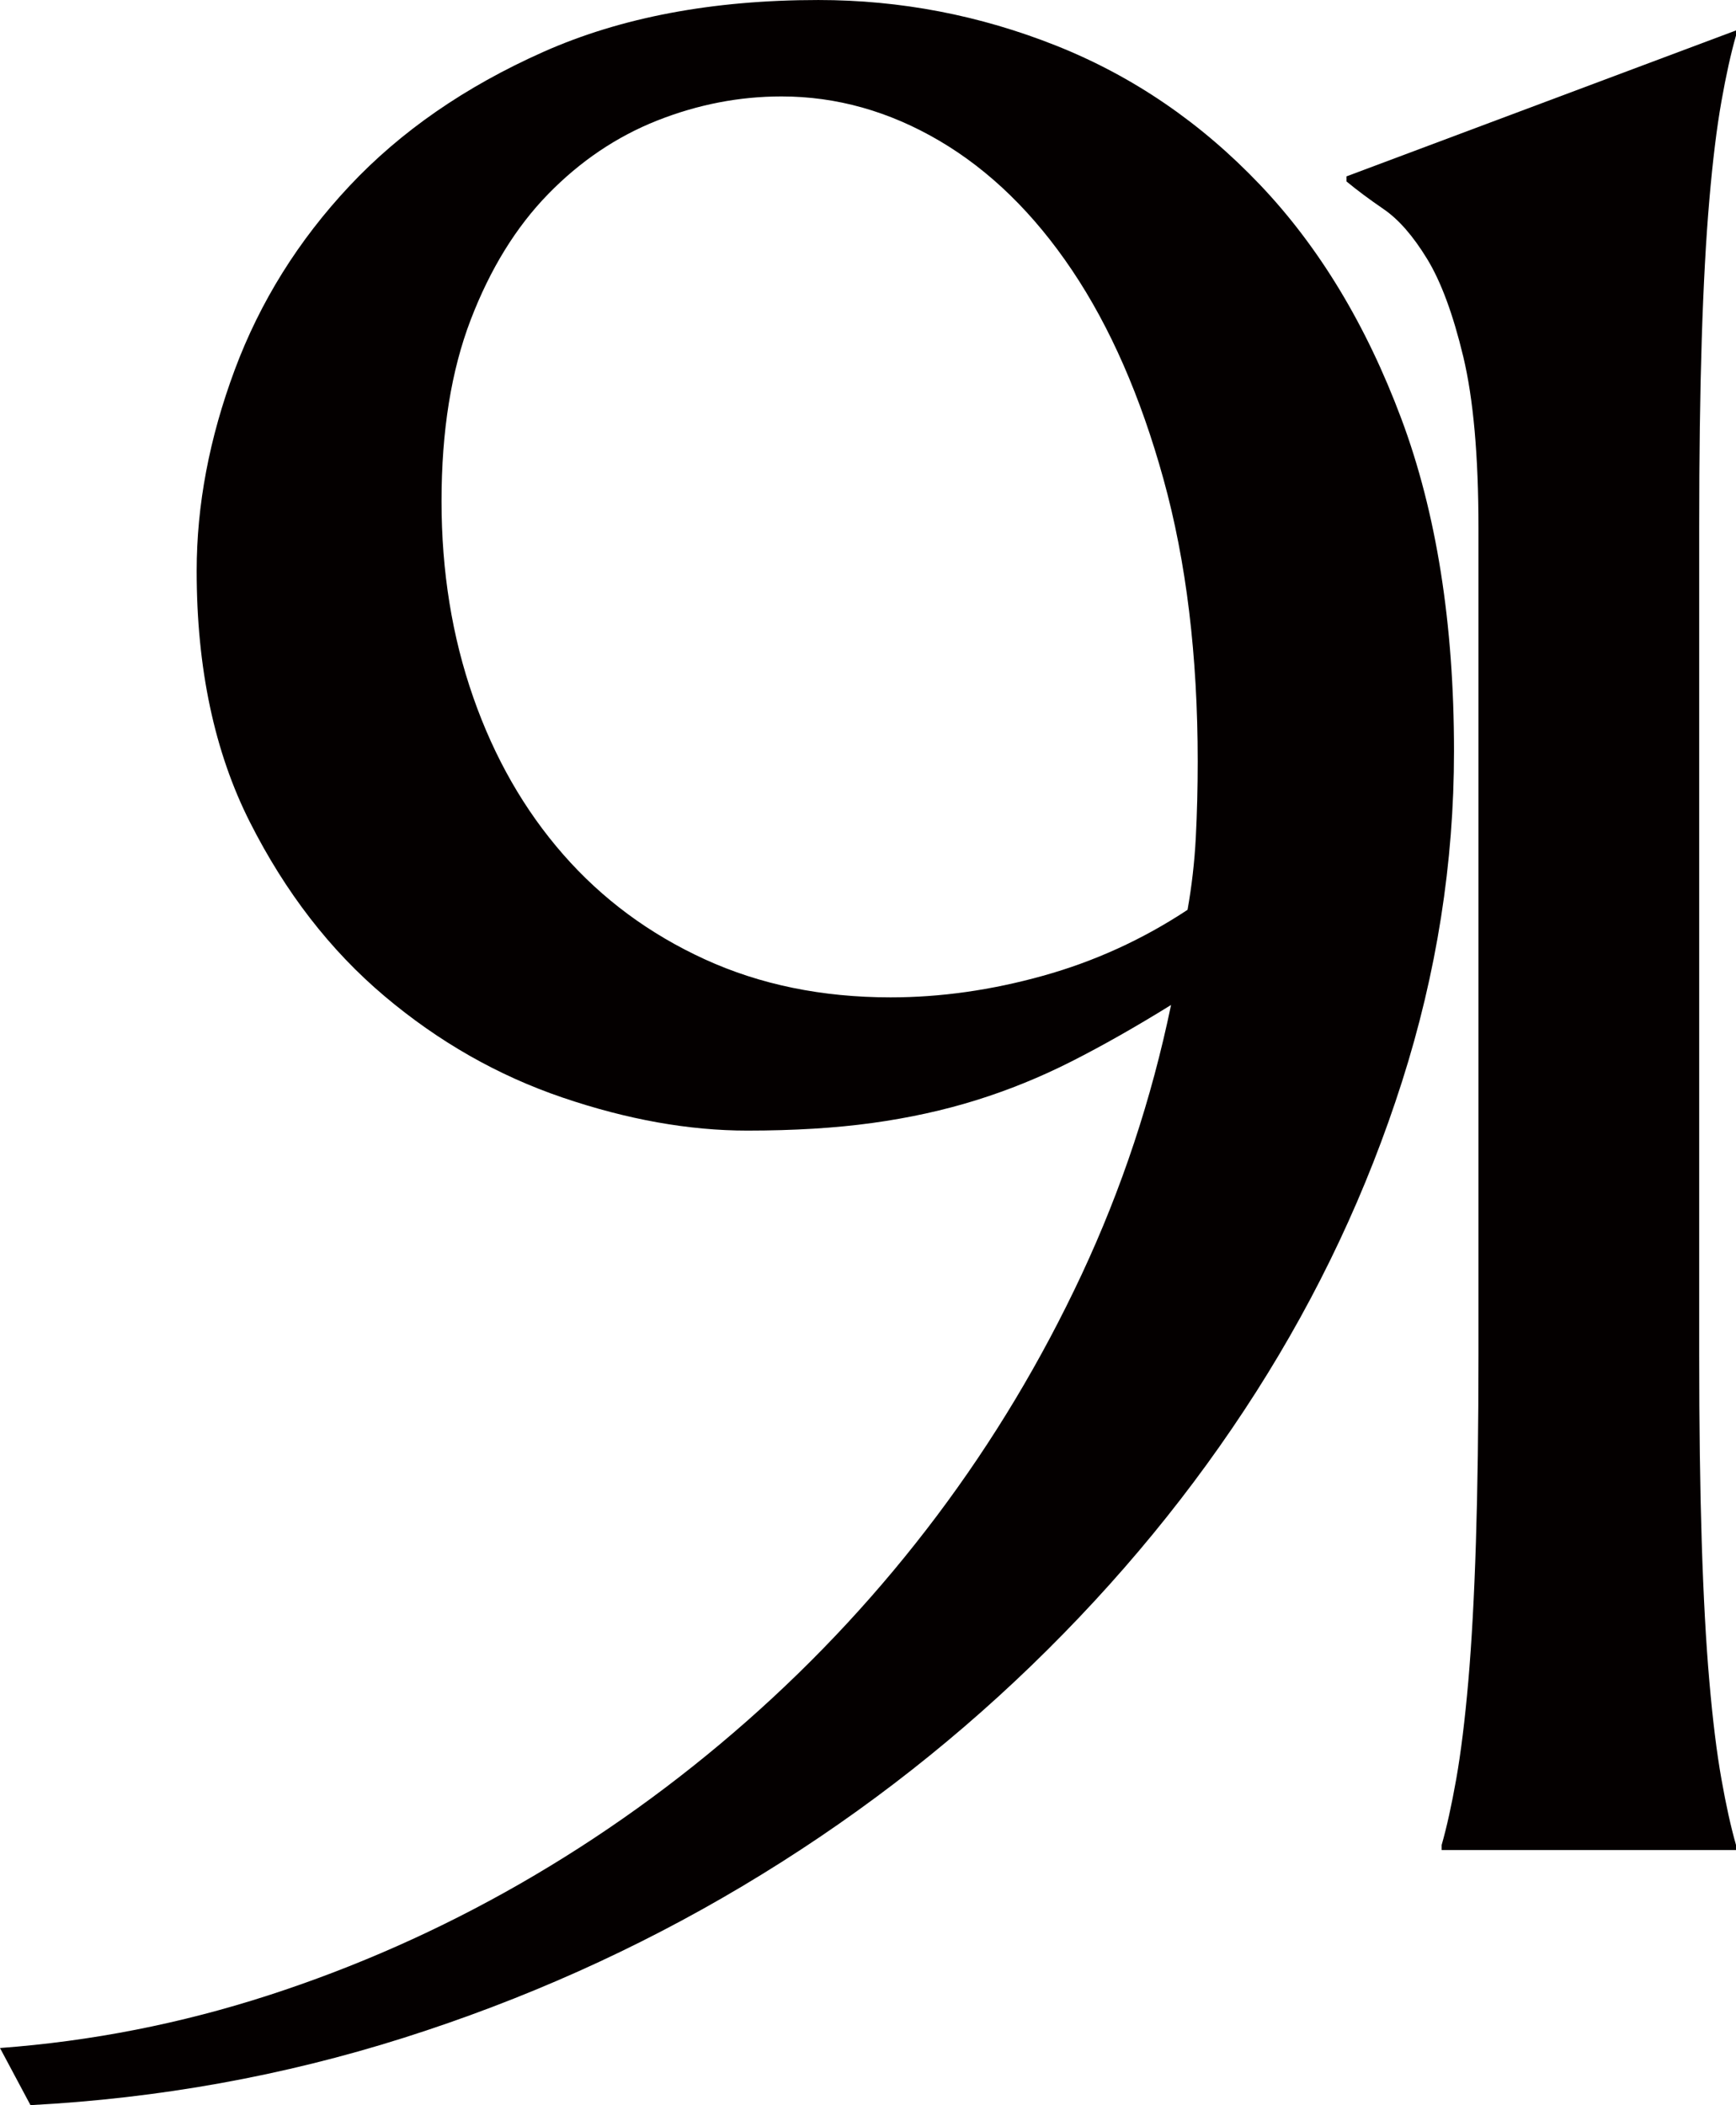
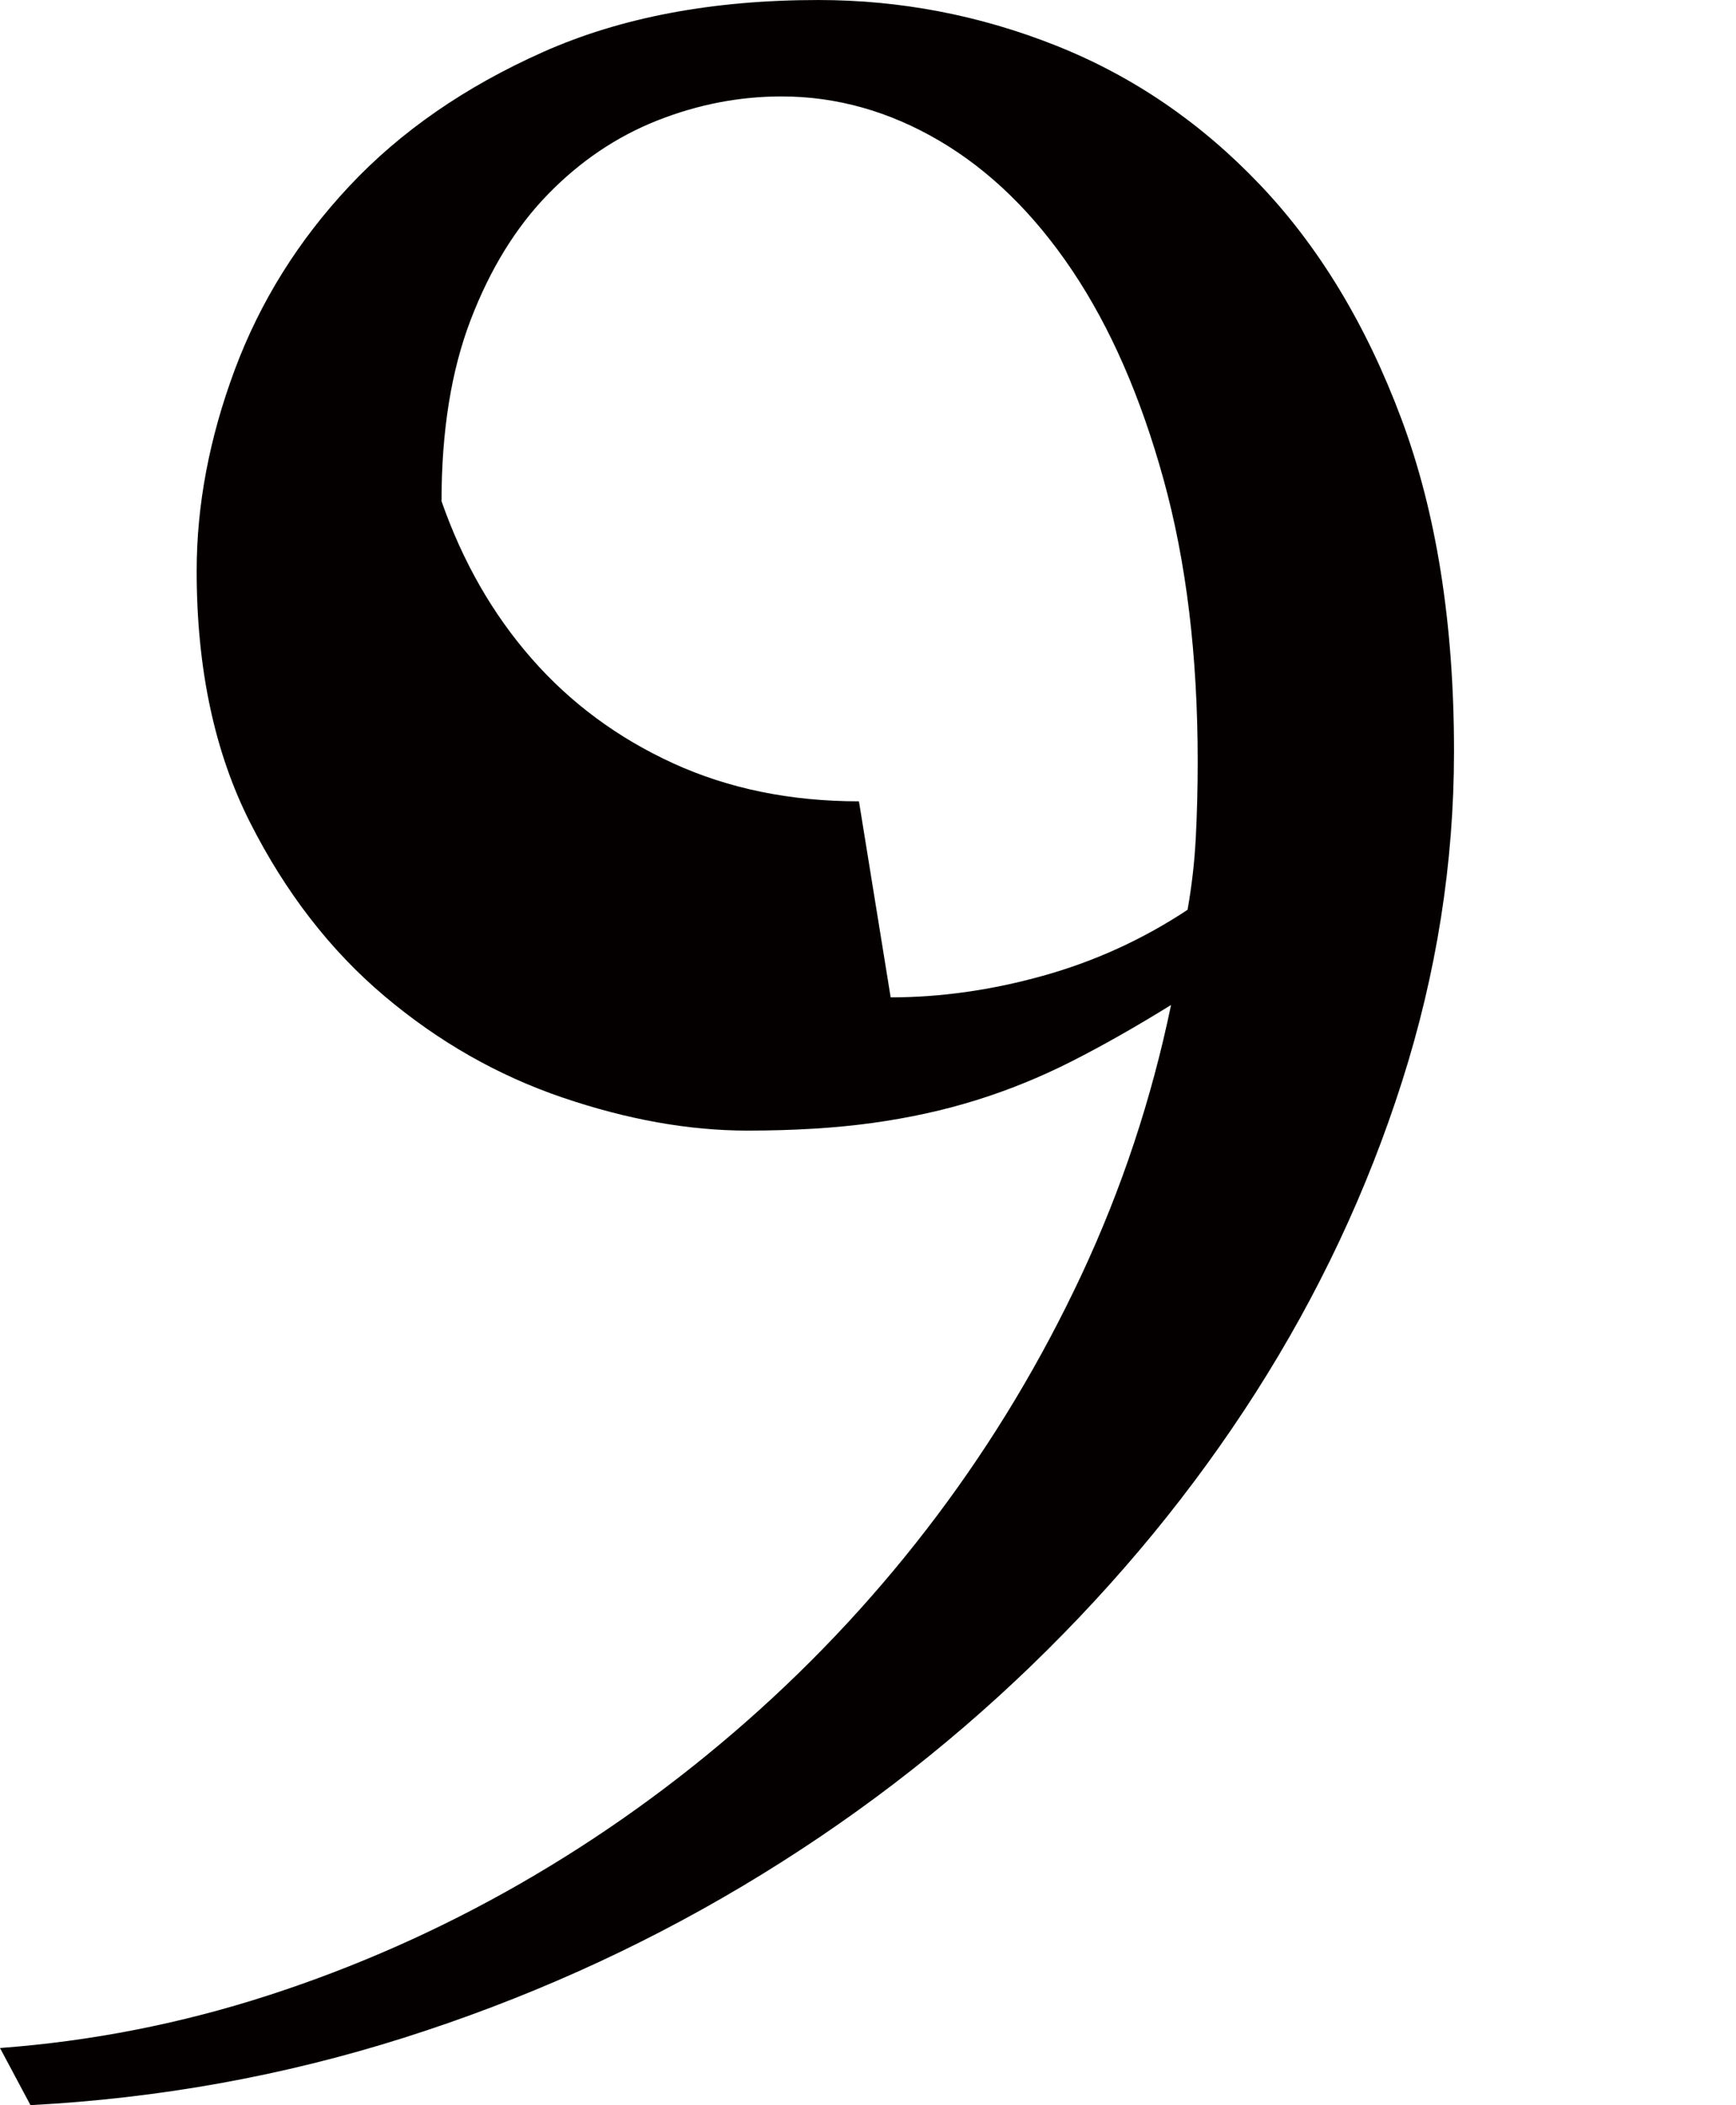
<svg xmlns="http://www.w3.org/2000/svg" id="_レイヤー_1" data-name="レイヤー_1" version="1.1" viewBox="0 0 96.03 116.433">
  <defs>
    <style>
      .st0 {
        fill: #040000;
      }
    </style>
  </defs>
-   <path class="st0" d="M0,113.275c5.053-.375,10.001-1.346,14.844-2.913,4.843-1.568,9.485-3.626,13.931-6.176,4.445-2.55,8.621-5.544,12.528-8.983,3.906-3.439,7.415-7.229,10.527-11.37,3.111-4.141,5.778-8.585,8.001-13.334,2.222-4.749,3.871-9.721,4.948-14.914-1.965,1.217-3.802,2.258-5.509,3.123-1.708.866-3.463,1.579-5.264,2.141-1.802.562-3.72.982-5.755,1.263-2.035.281-4.34.421-6.913.421-3.229,0-6.632-.608-10.212-1.825-3.579-1.216-6.867-3.088-9.86-5.615-2.995-2.527-5.475-5.731-7.439-9.615-1.965-3.883-2.948-8.515-2.948-13.896,0-3.649.702-7.357,2.105-11.124,1.404-3.766,3.52-7.159,6.352-10.176,2.83-3.018,6.397-5.485,10.703-7.404,4.304-1.918,9.38-2.877,15.23-2.877,4.538,0,8.924.842,13.159,2.526,4.234,1.685,7.989,4.246,11.264,7.685,3.274,3.439,5.883,7.755,7.826,12.949,1.941,5.193,2.913,11.323,2.913,18.388,0,6.176-.96,12.271-2.878,18.283-1.919,6.013-4.609,11.732-8.071,17.16-3.463,5.428-7.604,10.469-12.422,15.125-4.819,4.656-10.153,8.727-16.001,12.211-5.85,3.485-12.096,6.282-18.739,8.387-6.645,2.105-13.522,3.344-20.634,3.72l-1.685-3.158ZM49.269,55.164c2.76,0,5.567-.397,8.422-1.193,2.853-.795,5.52-2.011,8-3.649.234-1.31.386-2.643.457-4,.07-1.356.105-2.76.105-4.211,0-5.848-.631-11.054-1.895-15.616-1.263-4.562-2.947-8.41-5.053-11.545-2.106-3.134-4.551-5.521-7.334-7.159-2.784-1.637-5.697-2.457-8.738-2.457-2.34,0-4.632.445-6.878,1.333-2.246.89-4.258,2.246-6.036,4.071-1.778,1.825-3.205,4.141-4.281,6.948-1.077,2.807-1.614,6.153-1.614,10.036s.584,7.499,1.754,10.843c1.169,3.346,2.831,6.247,4.983,8.703,2.151,2.457,4.76,4.387,7.825,5.791,3.064,1.403,6.492,2.105,10.282,2.105Z" />
-   <path class="st0" d="M79.748,102.045c.281-.982.549-2.199.807-3.649.256-1.45.479-3.251.667-5.404.187-2.151.327-4.713.421-7.685.093-2.971.141-6.444.141-10.422V29.196c0-3.976-.281-7.135-.842-9.475-.562-2.339-1.228-4.141-2-5.404s-1.568-2.175-2.386-2.737c-.819-.562-1.509-1.076-2.071-1.544v-.281L96.03,1.684v.281c-.281.982-.551,2.2-.807,3.649-.258,1.451-.48,3.264-.667,5.439-.188,2.175-.328,4.749-.421,7.72-.094,2.972-.14,6.446-.14,10.422v45.689c0,3.978.046,7.451.14,10.422.093,2.972.233,5.534.421,7.685.187,2.153.409,3.955.667,5.404.256,1.451.526,2.667.807,3.649v.281h-16.282v-.281Z" />
+   <path class="st0" d="M0,113.275c5.053-.375,10.001-1.346,14.844-2.913,4.843-1.568,9.485-3.626,13.931-6.176,4.445-2.55,8.621-5.544,12.528-8.983,3.906-3.439,7.415-7.229,10.527-11.37,3.111-4.141,5.778-8.585,8.001-13.334,2.222-4.749,3.871-9.721,4.948-14.914-1.965,1.217-3.802,2.258-5.509,3.123-1.708.866-3.463,1.579-5.264,2.141-1.802.562-3.72.982-5.755,1.263-2.035.281-4.34.421-6.913.421-3.229,0-6.632-.608-10.212-1.825-3.579-1.216-6.867-3.088-9.86-5.615-2.995-2.527-5.475-5.731-7.439-9.615-1.965-3.883-2.948-8.515-2.948-13.896,0-3.649.702-7.357,2.105-11.124,1.404-3.766,3.52-7.159,6.352-10.176,2.83-3.018,6.397-5.485,10.703-7.404,4.304-1.918,9.38-2.877,15.23-2.877,4.538,0,8.924.842,13.159,2.526,4.234,1.685,7.989,4.246,11.264,7.685,3.274,3.439,5.883,7.755,7.826,12.949,1.941,5.193,2.913,11.323,2.913,18.388,0,6.176-.96,12.271-2.878,18.283-1.919,6.013-4.609,11.732-8.071,17.16-3.463,5.428-7.604,10.469-12.422,15.125-4.819,4.656-10.153,8.727-16.001,12.211-5.85,3.485-12.096,6.282-18.739,8.387-6.645,2.105-13.522,3.344-20.634,3.72l-1.685-3.158ZM49.269,55.164c2.76,0,5.567-.397,8.422-1.193,2.853-.795,5.52-2.011,8-3.649.234-1.31.386-2.643.457-4,.07-1.356.105-2.76.105-4.211,0-5.848-.631-11.054-1.895-15.616-1.263-4.562-2.947-8.41-5.053-11.545-2.106-3.134-4.551-5.521-7.334-7.159-2.784-1.637-5.697-2.457-8.738-2.457-2.34,0-4.632.445-6.878,1.333-2.246.89-4.258,2.246-6.036,4.071-1.778,1.825-3.205,4.141-4.281,6.948-1.077,2.807-1.614,6.153-1.614,10.036c1.169,3.346,2.831,6.247,4.983,8.703,2.151,2.457,4.76,4.387,7.825,5.791,3.064,1.403,6.492,2.105,10.282,2.105Z" />
</svg>